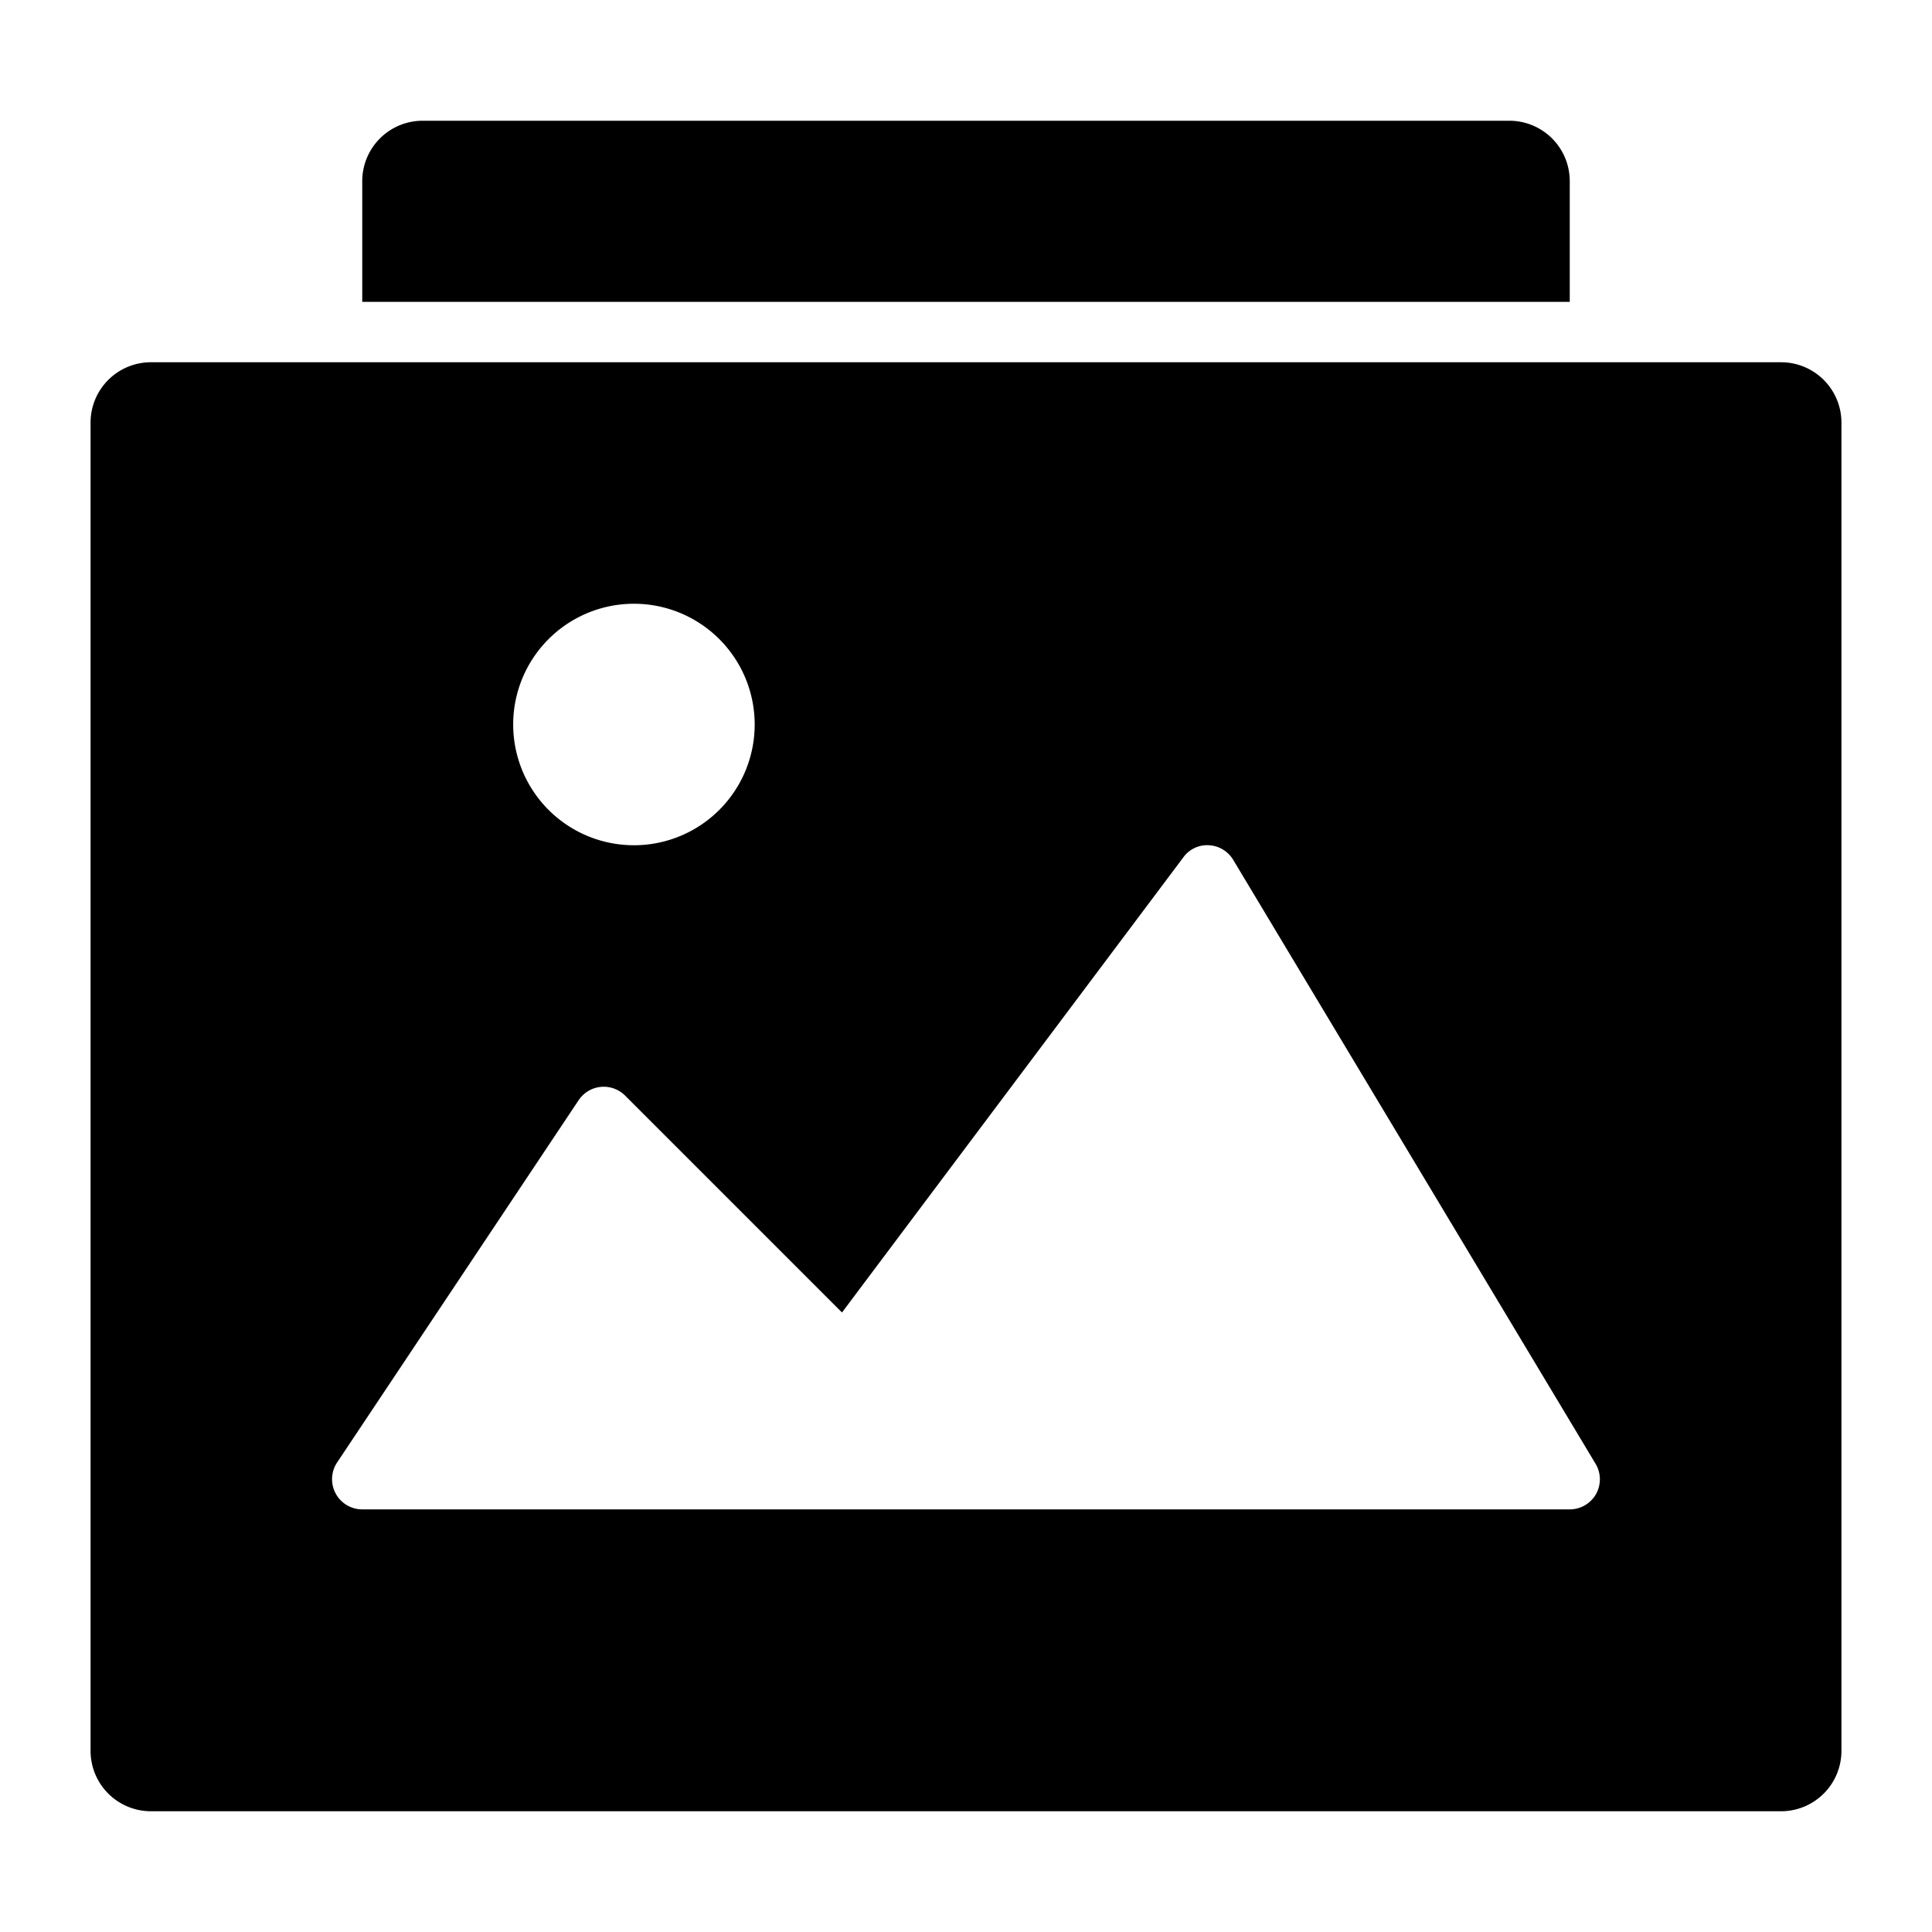
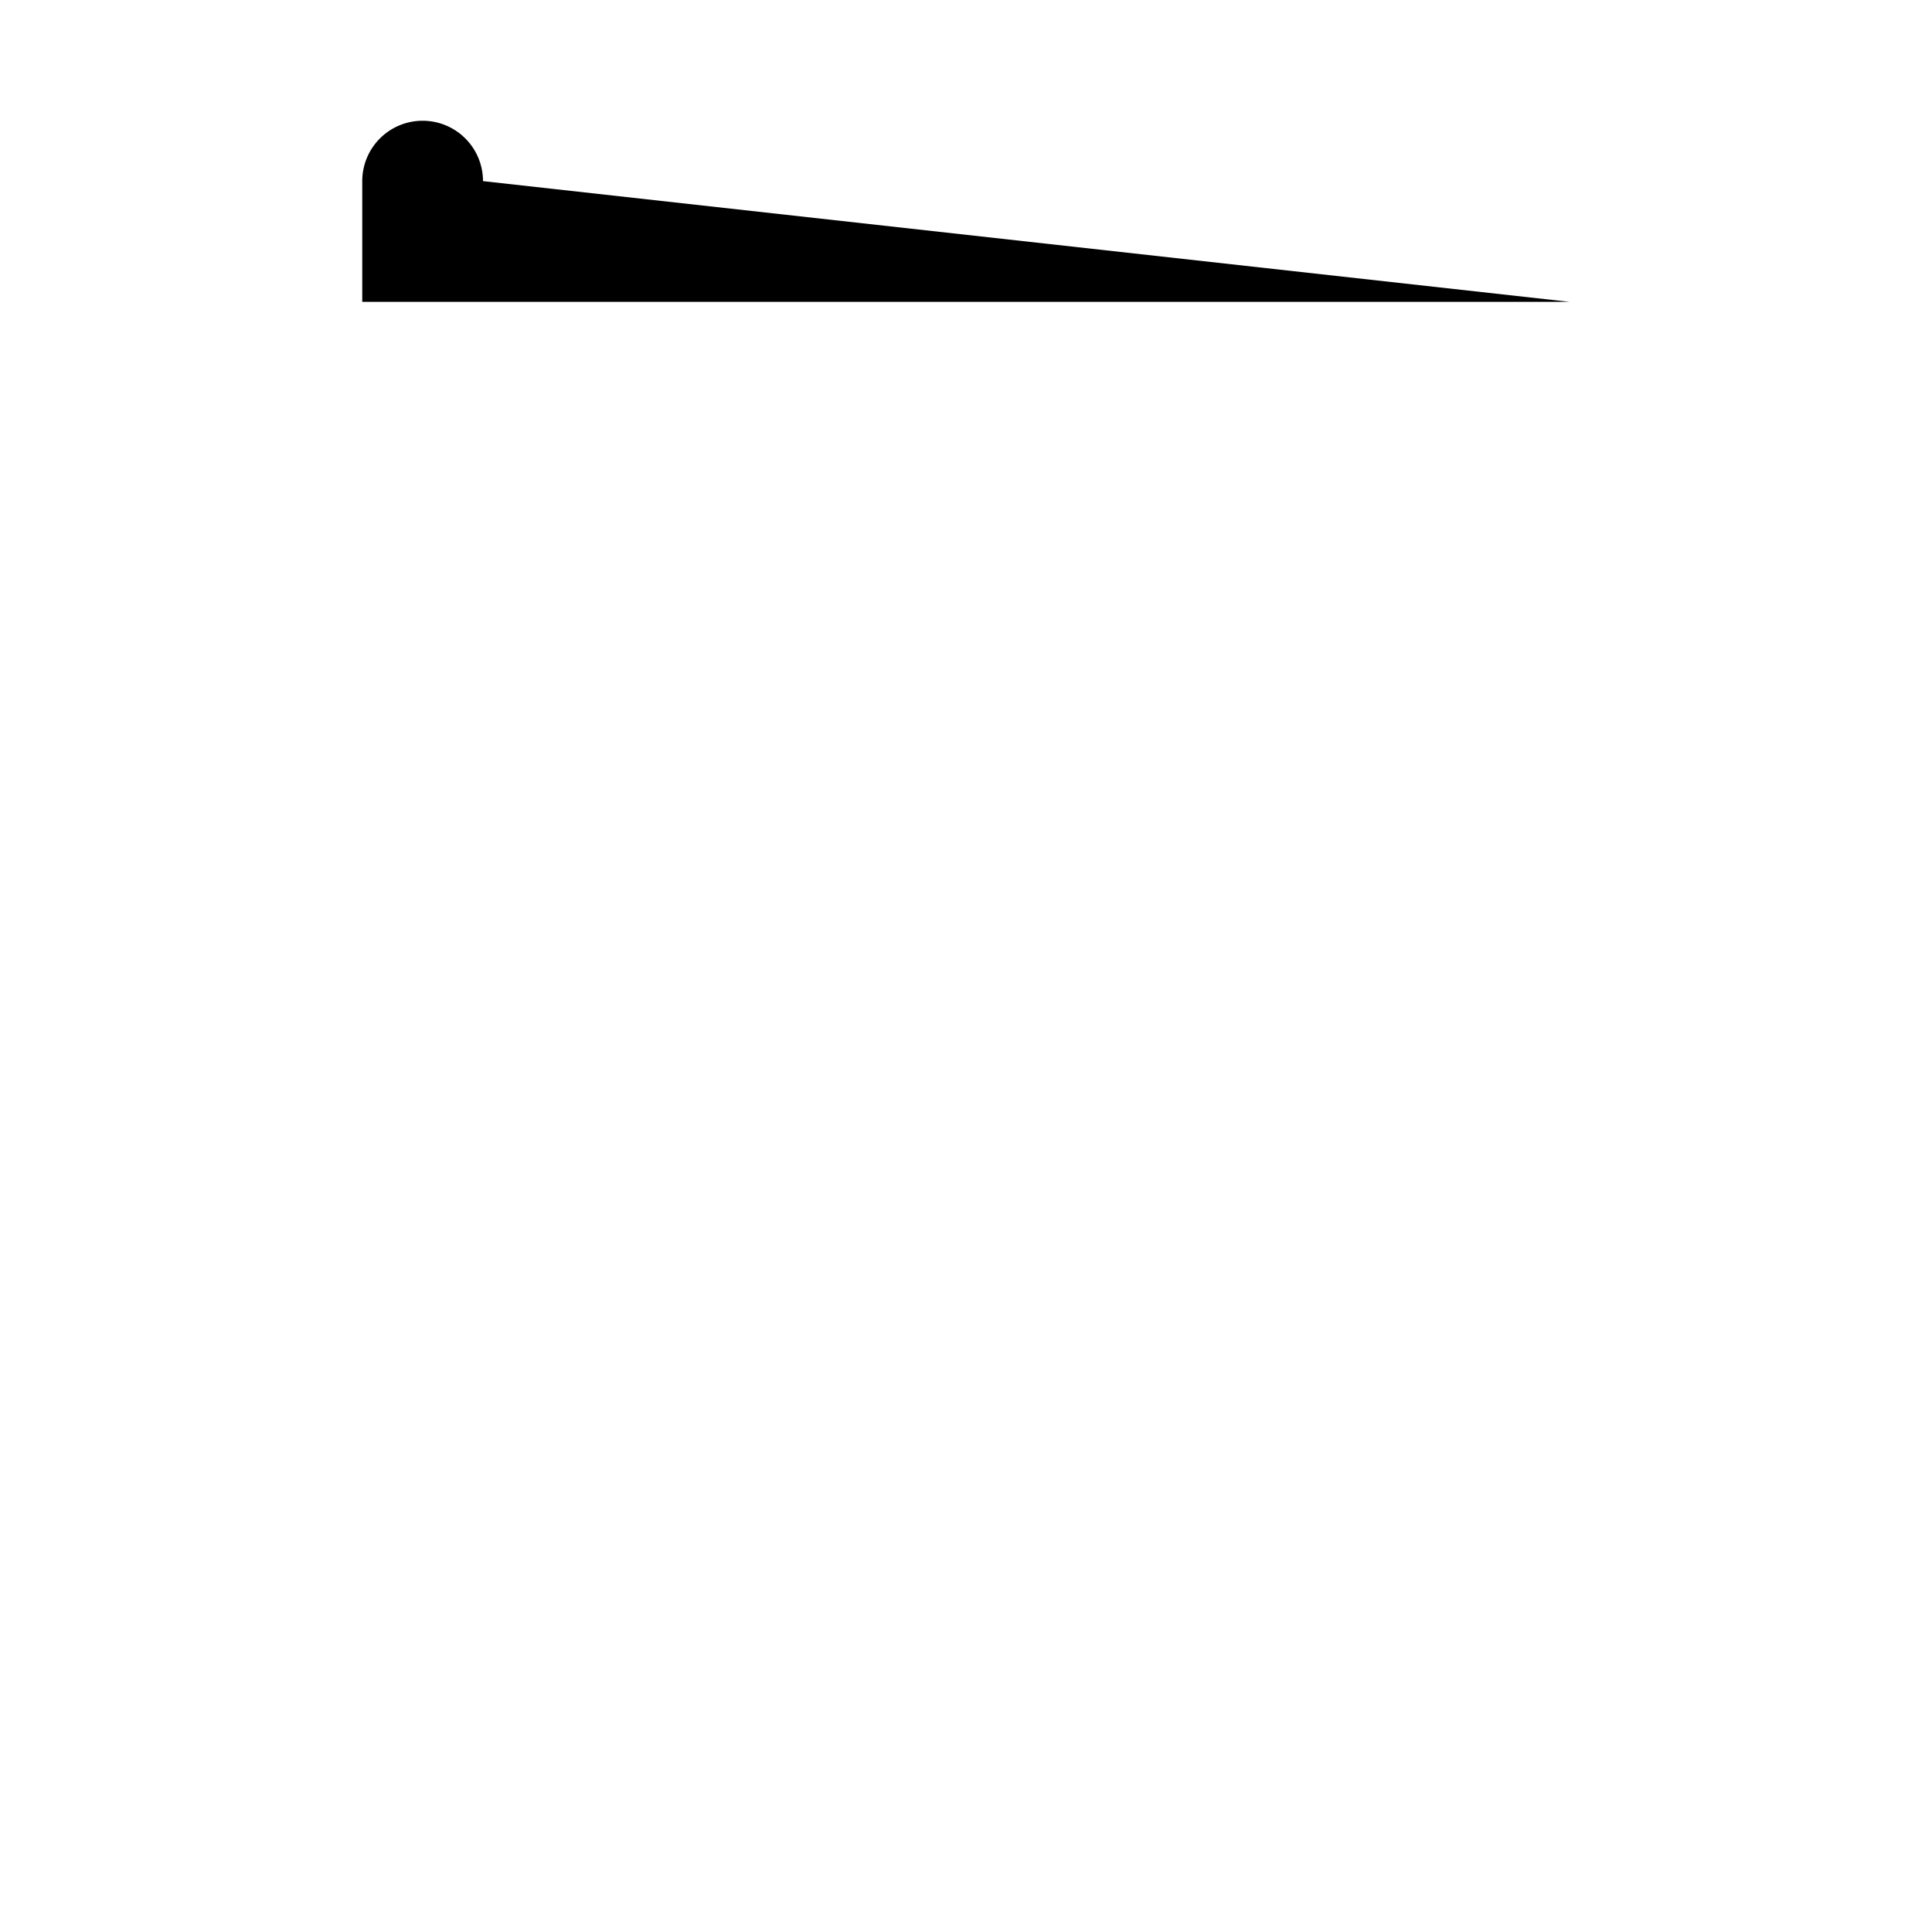
<svg xmlns="http://www.w3.org/2000/svg" viewBox="0 0 64 64">
  <g class="nc-icon-wrapper" fill="#000">
-     <path d="M52,10H12V6a2,2,0,0,1,2-2H50a2,2,0,0,1,2,2Z" data-color="color-2" />
-     <path d="M59,12H5a2,2,0,0,0-2,2V58a2,2,0,0,0,2,2H59a2,2,0,0,0,2-2V14A2,2,0,0,0,59,12ZM21,20a4,4,0,1,1-4,4A4,4,0,0,1,21,20ZM52.87,49.493A1,1,0,0,1,52,50H12a1,1,0,0,1-.832-1.555l8-12a1,1,0,0,1,1.539-.152l7.185,7.185L39.2,28.4a.973.973,0,0,1,.852-.4,1,1,0,0,1,.8.484l12,20A1,1,0,0,1,52.87,49.493Z" fill="#000" />
+     <path d="M52,10H12V6a2,2,0,0,1,2-2a2,2,0,0,1,2,2Z" data-color="color-2" />
  </g>
</svg>